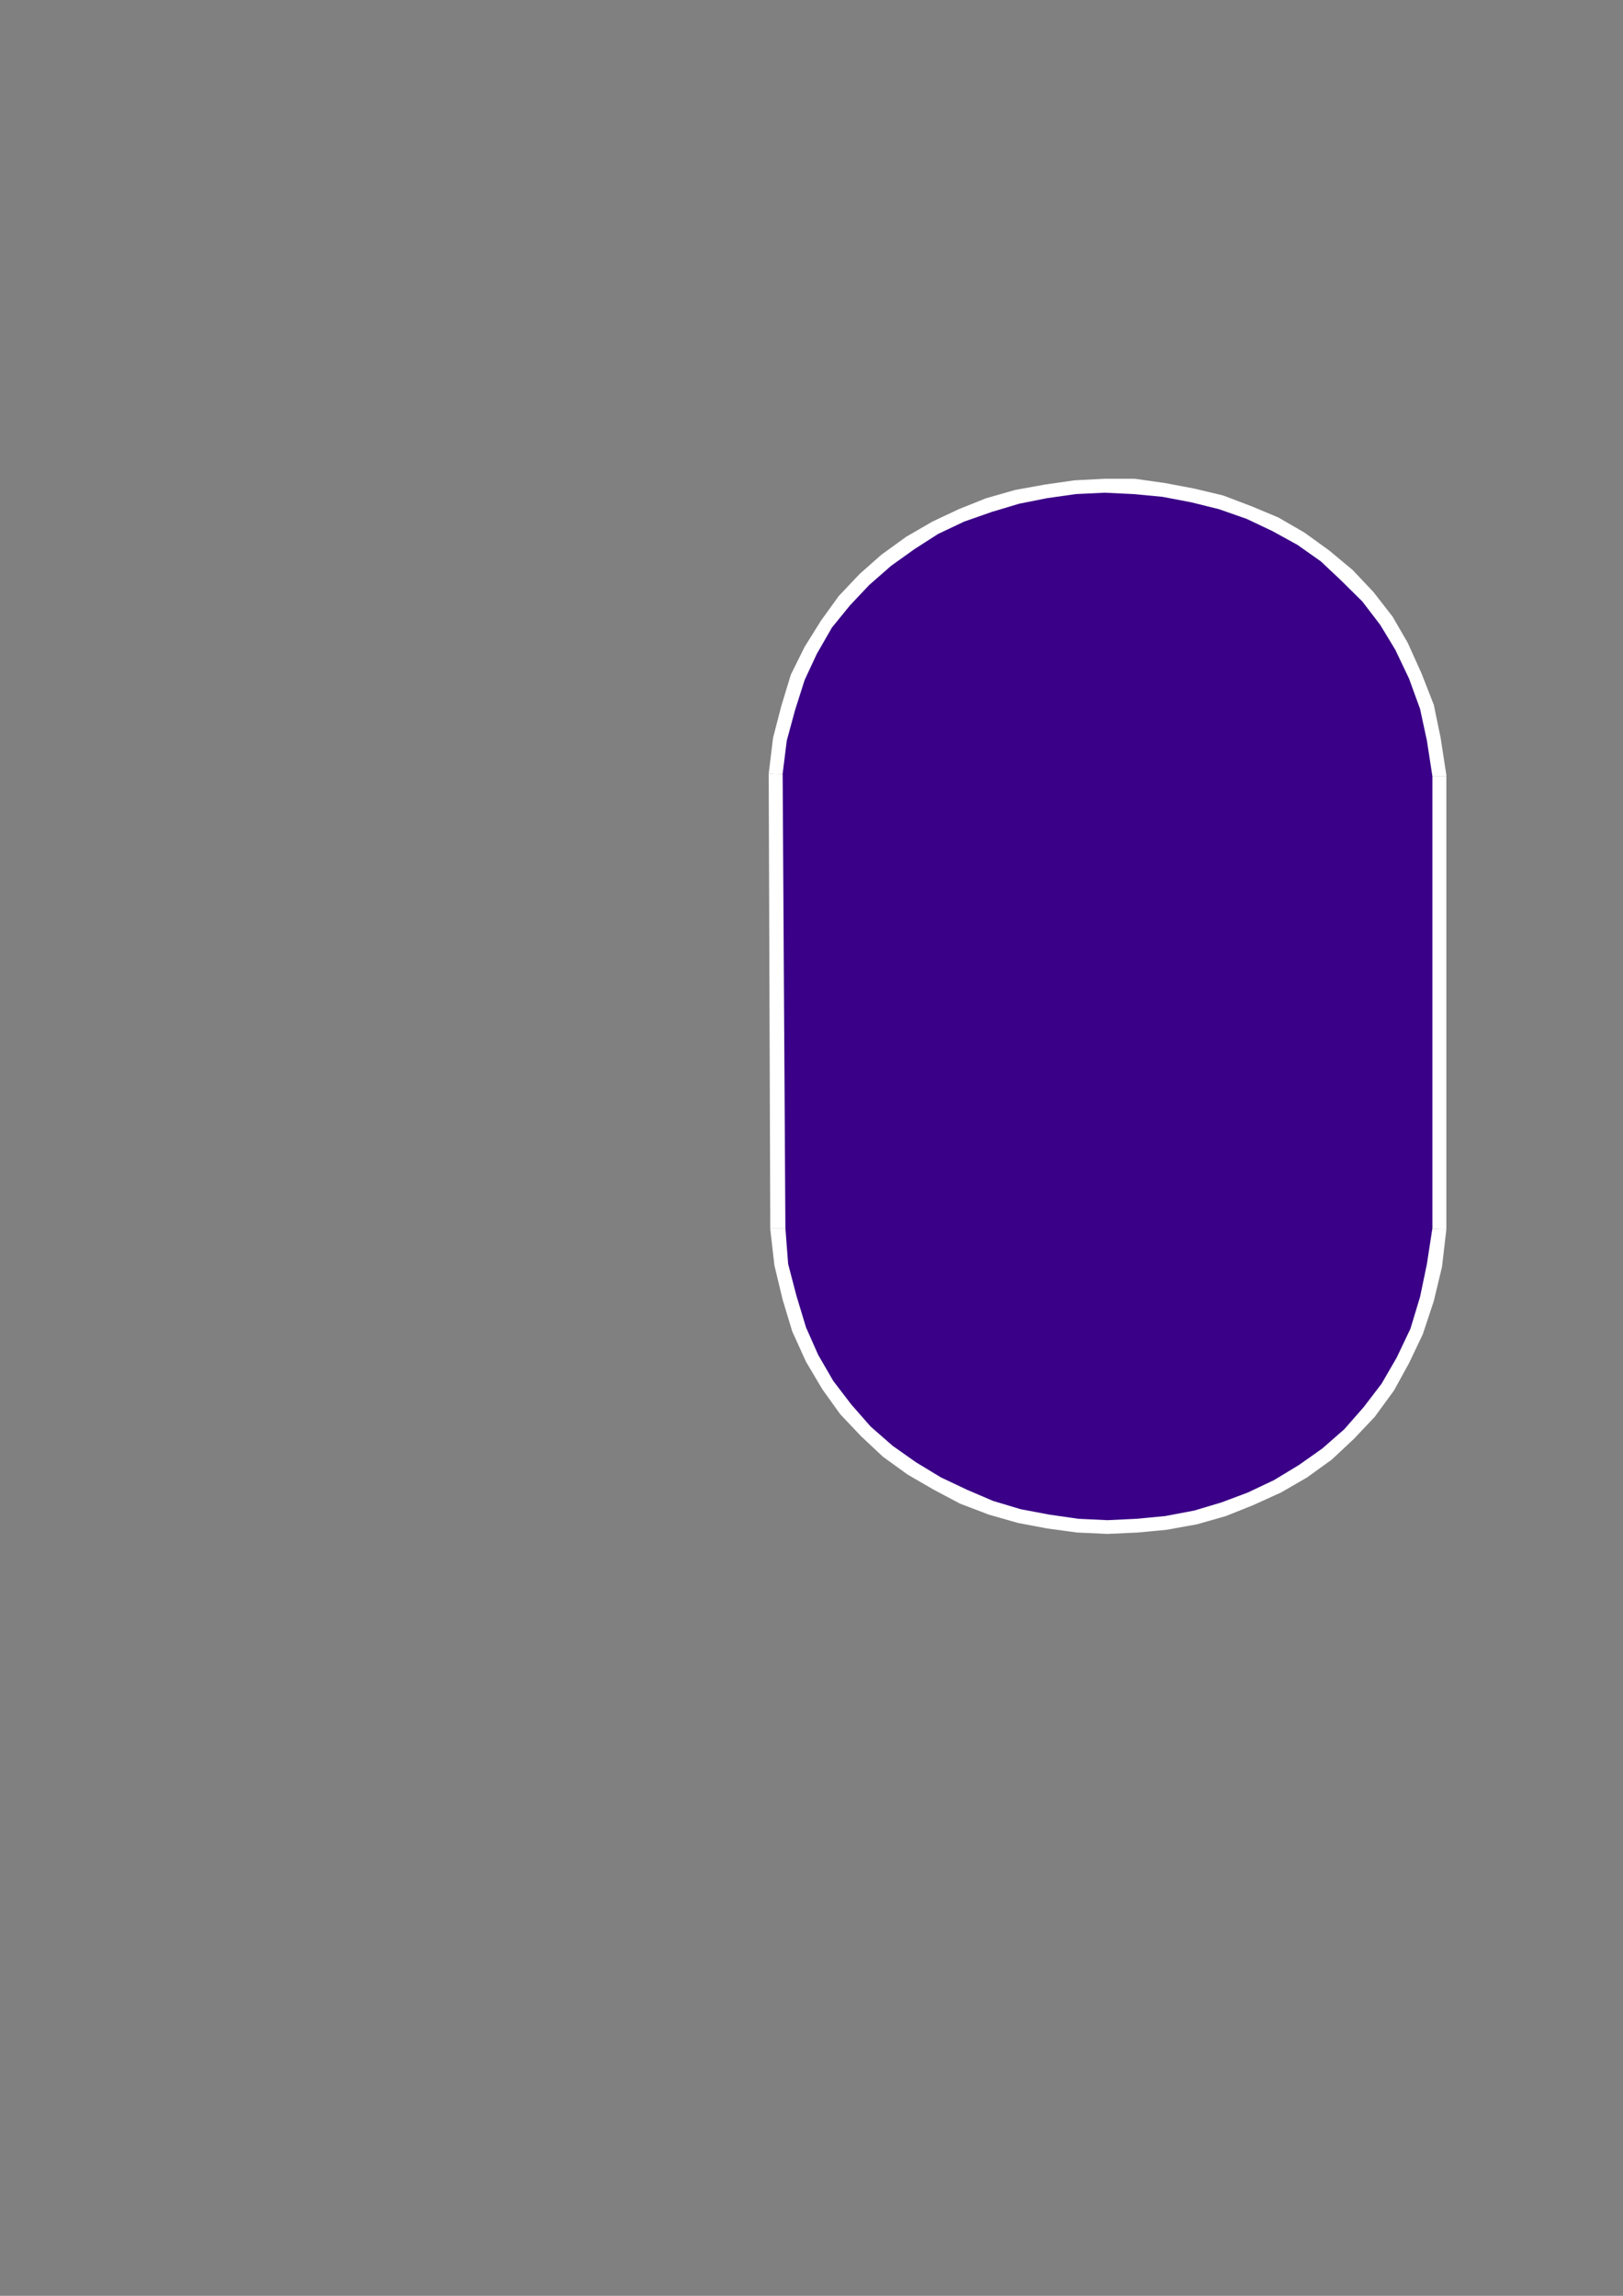
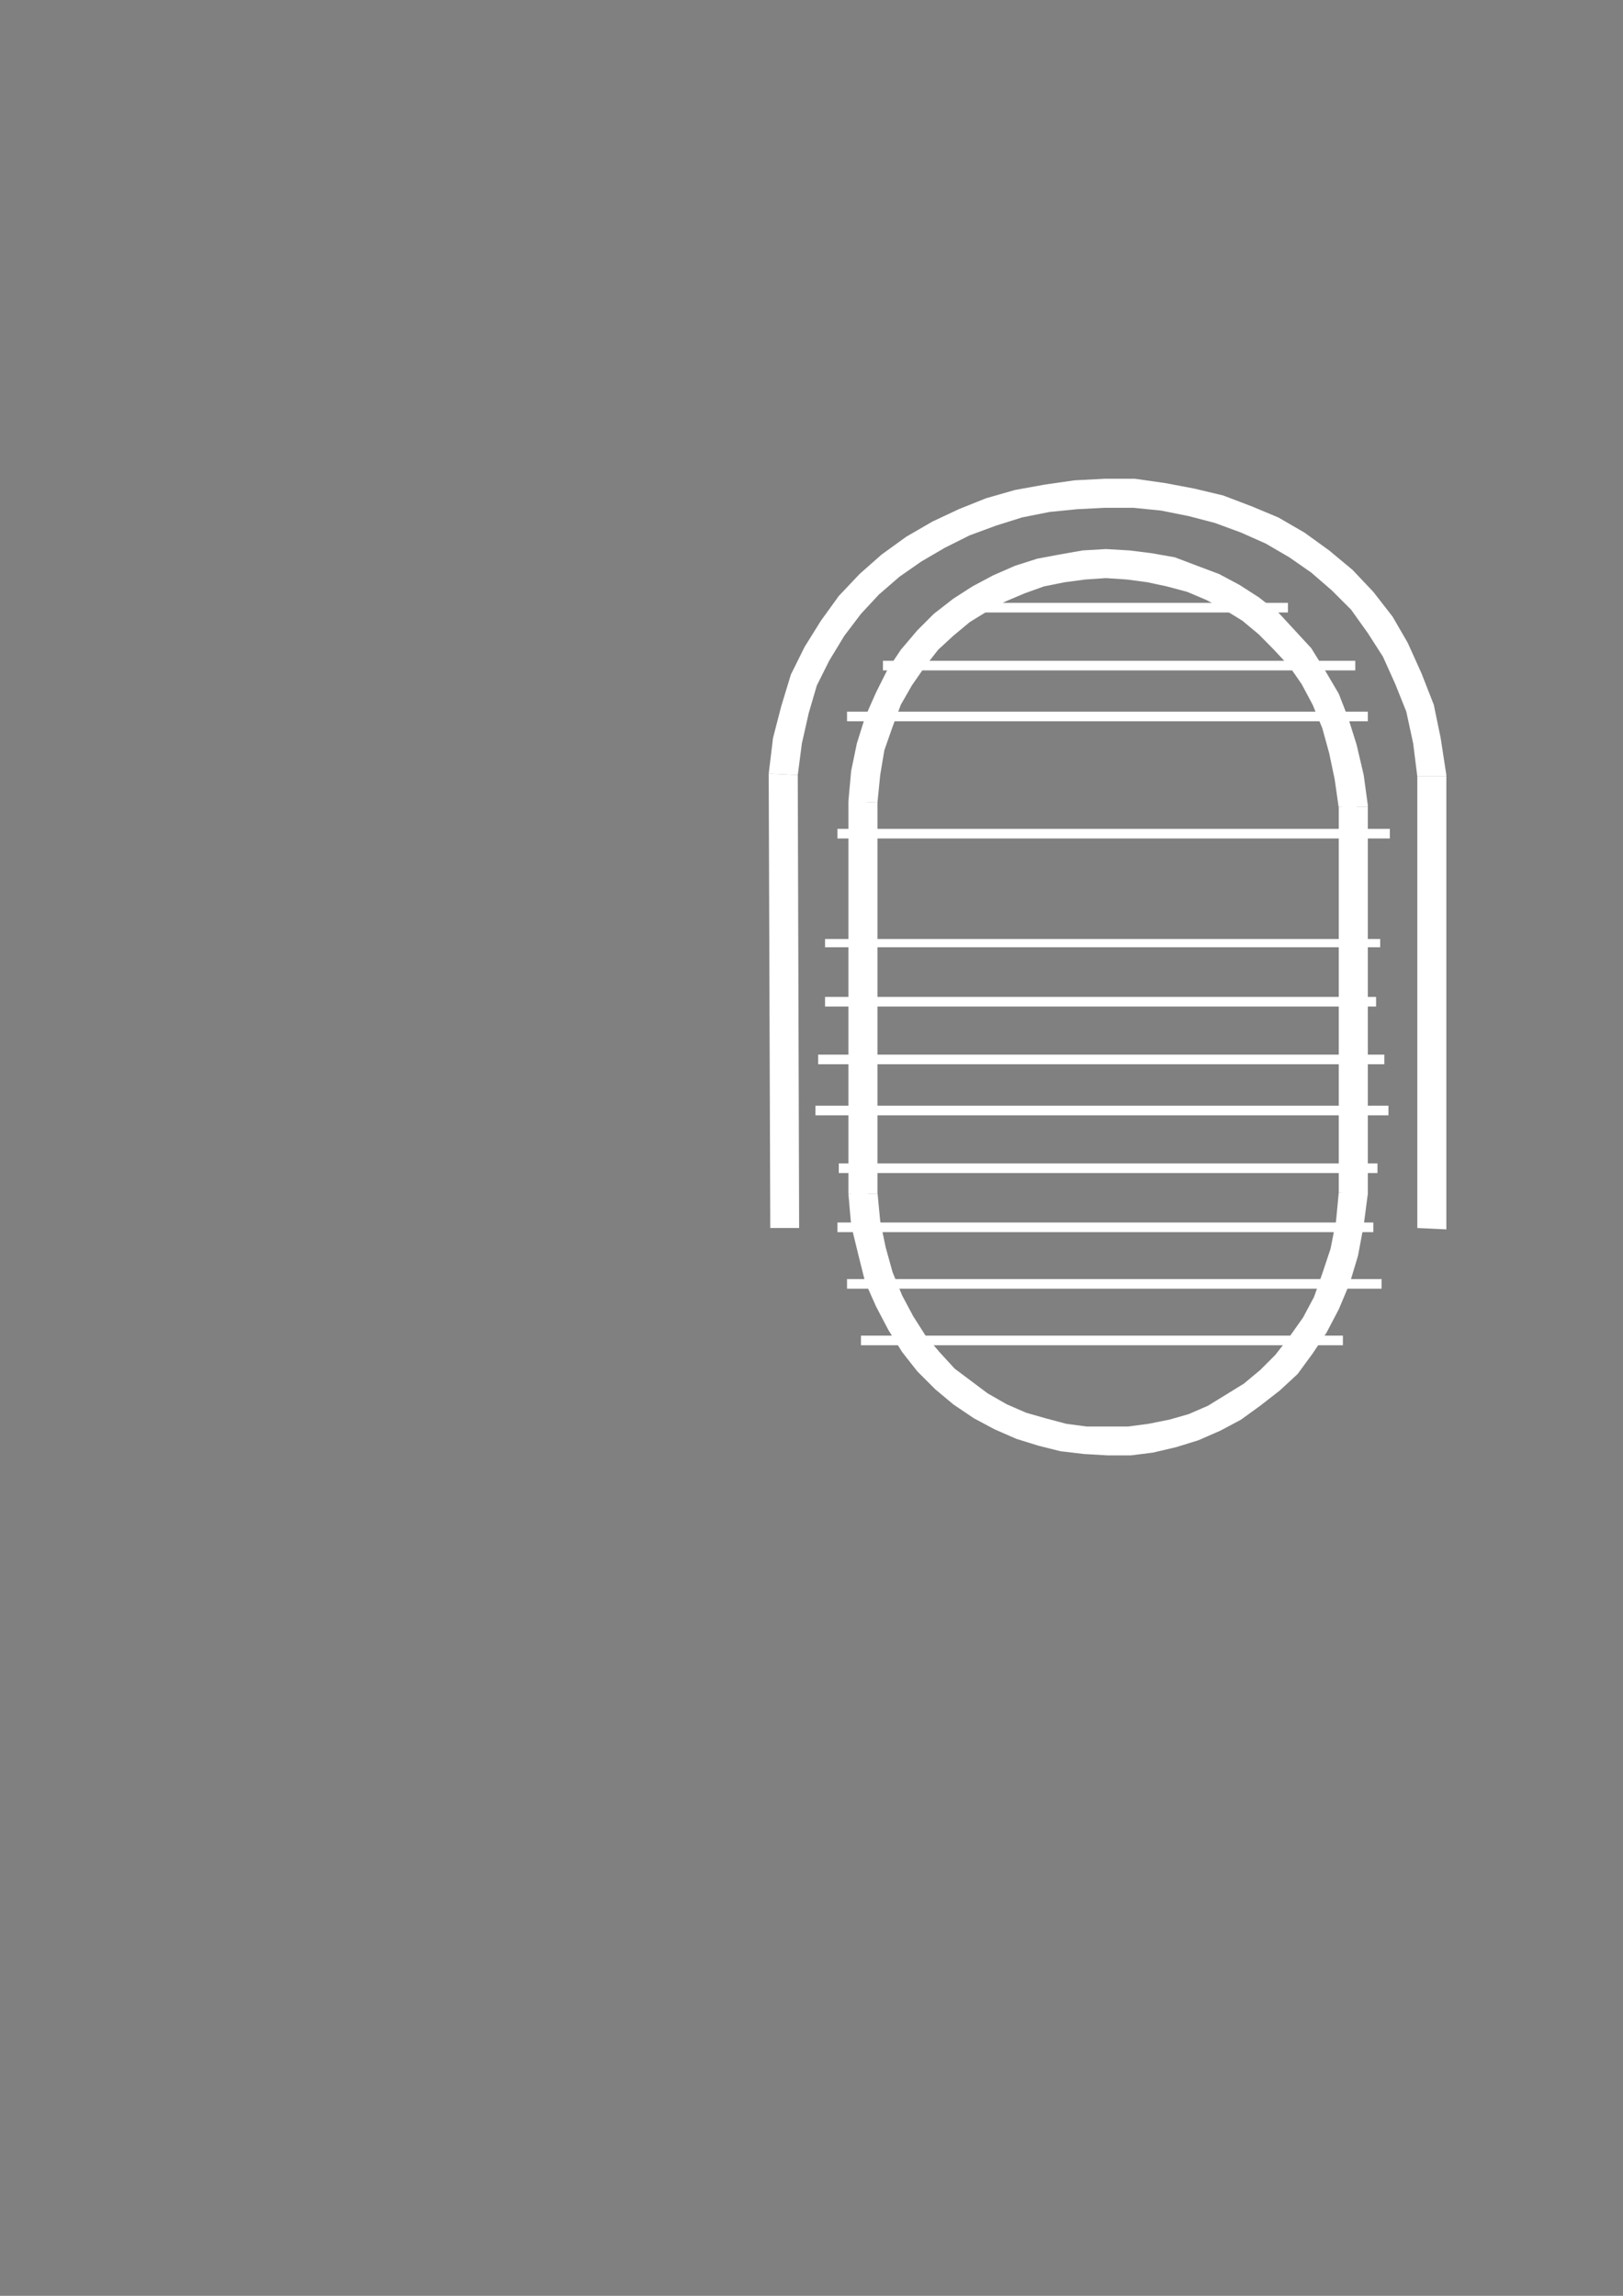
<svg xmlns="http://www.w3.org/2000/svg" height="841.89pt" viewBox="0 0 595.276 841.89" width="595.276pt" version="1.1" id="62dc4f61-f60b-11ea-ab1e-dcc15c148e23">
  <rect x="0" y="0" width="595.276" height="841.89" fill="#808080" stroke="none" />
  <g>
    <g>
-       <path style="fill:#c4000c;" d="M 314.774,293.289 L 315.782,283.209 317.798,273.129 320.822,263.985 324.35,255.921 328.382,247.857 333.422,240.801 338.966,234.177 344.582,228.633 351.134,223.593 358.19,219.057 365.246,215.025 372.302,212.001 380.438,209.481 387.998,207.969 396.062,206.961 404.126,206.385 412.262,206.385 420.326,207.465 427.886,209.481 435.95,211.497 443.078,214.521 450.638,218.553 457.19,223.089 463.742,228.129 469.862,233.673 475.406,240.801 480.446,247.857 484.478,255.921 488.51,264.489 491.03,274.137 493.55,284.217 494.558,295.305 494.558,437.217 493.55,448.305 491.534,458.961 488.51,468.537 484.982,477.105 480.95,485.673 475.91,492.801 470.366,499.857 464.246,505.905 457.694,510.945 451.142,515.481 444.086,519.585 436.454,522.609 428.894,525.129 420.83,526.641 412.766,527.649 404.63,528.153 396.566,527.649 388.502,526.641 380.942,524.625 372.806,522.105 365.75,519.081 358.19,514.977 351.638,510.441 345.086,504.897 338.966,498.849 333.422,492.297 328.886,484.665 324.854,476.601 321.326,467.529 318.302,458.457 316.286,447.801 315.278,437.217 314.774,293.289 Z" />
      <path style="fill:#ffffff;" d="M 497.582,295.305 L 497.582,294.801 496.07,283.713 494.054,273.129 491.03,263.481 487.502,254.409 482.966,246.345 477.926,238.785 471.878,232.161 465.758,226.113 459.206,220.569 452.15,216.033 444.59,212.001 436.454,208.977 428.894,206.385 420.83,204.873 412.262,203.865 404.126,203.361 395.558,203.865 387.494,204.873 379.43,206.961 371.294,209.481 363.734,212.505 356.678,216.537 349.622,221.073 342.998,226.617 336.446,232.161 330.902,239.289 325.862,246.345 321.83,254.409 318.302,263.481 315.278,272.625 313.262,282.705 311.678,293.289 317.798,293.793 318.806,283.713 320.822,274.137 323.342,264.993 326.87,256.929 330.902,249.369 335.438,242.817 340.982,236.193 346.598,230.649 353.15,225.609 359.198,221.577 366.254,217.545 373.31,214.521 380.942,212.505 388.502,210.489 396.566,209.481 404.126,208.977 411.758,209.481 419.822,210.489 427.382,212.001 434.942,214.521 442.07,217.041 449.126,221.073 455.678,225.105 461.726,230.145 467.774,235.689 472.886,242.313 477.926,249.369 481.958,256.929 485.486,265.497 488.51,274.641 490.526,284.721 492.038,295.305 492.038,295.305 497.582,295.305 497.582,295.305 497.582,294.801 497.582,295.305 Z" />
      <path style="fill:#ffffff;" d="M 497.582,437.217 L 497.582,437.217 497.582,295.305 492.038,295.305 492.038,437.217 492.038,437.217 497.582,437.217 497.582,437.217 497.582,437.217 Z" />
      <path style="fill:#ffffff;" d="M 312.182,437.217 L 312.182,437.217 313.262,448.305 315.782,458.961 318.302,468.537 321.83,477.609 326.366,486.249 331.406,493.809 336.95,500.865 342.998,506.913 349.622,512.457 357.182,517.569 364.238,521.601 371.798,524.625 379.934,527.649 387.998,529.161 396.566,530.673 404.63,531.177 413.27,530.673 421.334,529.665 429.398,527.649 437.534,525.129 445.094,522.105 452.654,518.073 459.71,513.465 466.262,507.921 472.382,501.369 478.43,494.817 483.47,486.753 487.502,478.617 491.534,469.041 494.054,459.465 496.574,448.809 497.582,437.217 492.038,437.217 490.526,447.801 489.014,457.953 485.99,467.529 482.462,476.097 478.43,484.161 473.894,491.289 468.35,497.841 462.23,503.889 456.182,508.929 449.63,512.961 442.574,516.993 435.446,520.089 427.886,522.105 420.326,524.121 412.766,525.129 404.63,525.129 397.07,524.625 389.006,523.617 381.446,522.105 373.814,519.585 366.758,516.489 359.702,512.457 353.15,507.921 347.102,502.881 340.982,496.833 335.942,490.785 331.406,483.153 327.374,475.593 323.846,467.025 320.822,457.449 319.31,447.801 318.302,437.217 318.302,437.217 312.182,437.217 312.182,437.217 312.182,437.217 Z" />
      <path style="fill:#ffffff;" d="M 311.678,293.289 L 311.678,293.289 312.182,437.217 318.302,437.217 317.798,293.289 317.798,293.793 311.678,293.289 311.678,293.289 311.678,293.289 Z" />
      <path style="fill:#ffffff;" d="M 472.382,222.585 L 472.382,221.073 349.622,221.073 349.622,224.601 472.382,224.601 472.382,222.585 Z" />
      <path style="fill:#ffffff;" d="M 497.078,243.825 L 497.078,242.313 323.846,242.313 323.846,245.841 497.078,245.841 497.078,243.825 Z" />
      <path style="fill:#ffffff;" d="M 501.686,262.977 L 501.686,260.961 310.67,260.961 310.67,264.489 501.686,264.489 501.686,262.977 Z" />
-       <path style="fill:#ffffff;" d="M 505.214,286.737 L 505.214,285.225 307.646,285.225 307.646,288.753 505.214,288.753 505.214,286.737 Z" />
      <path style="fill:#ffffff;" d="M 509.75,305.961 L 509.75,303.945 307.142,303.945 307.142,307.473 509.75,307.473 509.75,305.961 Z" />
-       <path style="fill:#ffffff;" d="M 505.214,326.625 L 505.214,324.609 310.67,324.609 310.67,328.137 505.214,328.137 505.214,326.625 Z" />
      <path style="fill:#ffffff;" d="M 506.222,345.849 L 506.222,344.337 302.606,344.337 302.606,347.361 506.222,347.361 506.222,345.849 Z" />
      <path style="fill:#ffffff;" d="M 504.71,367.593 L 504.71,365.577 302.606,365.577 302.606,369.105 504.71,369.105 504.71,367.593 Z" />
      <path style="fill:#ffffff;" d="M 507.734,388.257 L 507.734,386.745 300.086,386.745 300.086,390.273 507.734,390.273 507.734,388.257 Z" />
      <path style="fill:#ffffff;" d="M 509.246,407.481 L 509.246,405.465 299.078,405.465 299.078,408.993 509.246,408.993 509.246,407.481 Z" />
      <path style="fill:#ffffff;" d="M 505.214,428.649 L 505.214,426.633 307.646,426.633 307.646,430.161 505.214,430.161 505.214,428.649 Z" />
      <path style="fill:#ffffff;" d="M 503.702,450.321 L 503.702,448.305 307.142,448.305 307.142,451.833 503.702,451.833 503.702,450.321 Z" />
      <path style="fill:#ffffff;" d="M 506.726,470.553 L 506.726,469.041 310.67,469.041 310.67,472.569 506.726,472.569 506.726,470.553 Z" />
      <path style="fill:#ffffff;" d="M 492.542,491.289 L 492.542,489.777 315.782,489.777 315.782,493.305 492.542,493.305 492.542,491.289 Z" />
-       <path style="fill:#ffffff;" d="M 484.478,510.945 L 484.478,508.929 336.446,508.929 336.446,512.457 484.478,512.457 484.478,510.945 Z" />
      <path style="fill:#ffffff;" d="M 530.486,284.721 L 530.486,284.217 528.398,270.609 525.878,258.441 521.342,246.849 516.302,235.689 510.758,226.113 503.702,217.041 496.07,208.977 487.502,201.849 478.43,195.297 468.854,189.753 459.206,185.721 448.622,181.689 438.038,179.169 427.382,177.153 416.294,175.569 405.134,175.569 394.046,176.145 383.462,177.657 372.302,179.673 361.718,182.697 351.638,186.729 341.99,191.265 332.414,196.809 323.342,203.361 315.278,210.489 307.646,218.553 301.094,227.625 295.118,237.201 290.078,247.353 286.55,258.945 283.526,270.609 281.942,283.713 292.598,284.217 294.11,272.625 296.63,261.465 299.582,251.385 304.118,242.313 309.662,233.169 315.782,225.105 322.334,218.049 329.894,211.497 337.958,205.881 346.598,200.841 355.67,196.305 365.246,192.777 374.822,189.753 384.974,187.737 395.054,186.729 405.134,186.225 415.79,186.225 425.87,187.233 435.95,189.249 445.598,191.769 455.174,195.297 464.246,199.329 472.886,204.369 480.95,209.985 488.51,216.537 495.566,223.593 501.686,232.161 507.23,240.801 511.766,250.881 515.798,260.961 518.318,272.625 519.83,284.721 519.83,284.721 530.486,284.721 530.486,284.217 530.486,284.217 530.486,284.721 Z" />
      <path style="fill:#ffffff;" d="M 530.486,450.825 L 530.486,450.321 530.486,284.721 519.83,284.721 519.83,450.321 519.83,450.321 530.486,450.825 530.486,450.825 530.486,450.321 530.486,450.825 Z" />
-       <path style="fill:#ffffff;" d="M 282.518,450.321 L 282.518,450.825 284.03,464.001 287.054,476.601 290.582,488.265 295.622,499.353 301.598,509.433 308.15,518.577 315.782,526.641 323.846,534.201 332.918,540.753 342.494,546.297 352.142,551.409 362.726,555.441 373.31,558.465 383.966,560.481 395.054,561.993 406.214,562.497 417.302,561.993 427.886,560.985 439.046,558.969 449.63,555.945 459.71,551.913 469.862,547.305 479.438,541.761 488.51,535.209 496.574,527.649 504.206,519.585 511.262,509.937 516.806,499.857 521.846,489.273 525.878,477.105 528.902,464.505 530.486,450.825 519.83,450.321 518.318,462.993 515.798,474.585 512.27,485.169 507.734,495.321 502.19,504.393 496.07,512.961 489.518,520.089 481.958,527.145 473.894,532.689 464.75,538.233 455.678,542.265 446.606,545.793 436.454,548.889 426.374,550.401 416.294,551.409 406.214,551.913 396.062,551.409 385.982,550.401 375.902,548.385 365.75,545.289 356.678,541.761 347.606,537.225 338.966,532.185 330.398,526.137 323.342,519.585 316.286,511.953 310.166,503.385 304.622,494.313 300.59,484.665 297.134,474.081 294.614,462.489 293.102,450.321 293.102,450.321 282.518,450.321 282.518,450.825 282.518,450.825 282.518,450.321 Z" />
+       <path style="fill:#ffffff;" d="M 282.518,450.321 Z" />
      <path style="fill:#ffffff;" d="M 281.942,283.713 L 281.942,283.713 282.518,450.321 293.102,450.321 292.598,283.713 292.598,284.217 281.942,283.713 281.942,283.713 281.942,283.713 Z" />
      <path style="fill:#ffffff;" d="M 501.686,295.809 L 501.686,295.305 500.174,284.217 497.582,273.129 494.558,263.481 491.03,254.409 485.99,245.841 480.95,237.705 474.902,231.153 468.854,224.601 461.726,219.057 454.67,214.521 447.11,210.489 439.046,207.465 430.91,204.369 422.342,202.857 414.278,201.849 405.638,201.345 397.07,201.849 388.502,203.361 380.438,204.873 372.302,207.465 364.238,210.993 356.678,215.025 349.622,219.561 342.494,225.105 336.446,231.153 330.398,238.281 325.358,245.841 321.326,253.905 317.294,262.977 314.27,272.625 312.182,282.705 311.174,293.793 321.83,294.297 322.838,284.217 324.35,275.145 327.374,266.505 330.398,258.441 334.43,251.385 338.966,244.833 344.078,238.281 349.622,233.169 355.67,228.129 362.222,224.097 368.774,220.569 375.902,217.545 382.958,215.025 390.518,213.513 398.078,212.505 405.638,212.001 413.27,212.505 420.83,213.513 427.886,215.025 435.446,217.041 442.574,220.065 449.126,223.593 455.678,227.625 461.726,232.665 467.27,238.281 472.886,244.329 477.422,250.881 481.454,258.441 484.982,267.009 487.502,276.153 489.518,285.729 491.03,296.313 491.03,295.809 501.686,295.809 501.686,295.809 501.686,295.305 501.686,295.809 Z" />
      <path style="fill:#ffffff;" d="M 501.686,437.721 L 501.686,437.721 501.686,295.809 491.03,295.809 491.03,437.721 491.03,437.217 501.686,438.225 501.686,437.721 501.686,437.721 Z" />
      <path style="fill:#ffffff;" d="M 311.174,437.721 L 311.174,437.721 312.182,449.313 314.774,459.969 317.294,470.049 321.326,479.121 325.862,487.761 330.902,495.825 336.446,502.881 342.998,509.433 349.622,514.977 357.182,520.089 364.742,524.121 372.806,527.649 380.942,530.169 389.006,532.185 397.574,533.193 406.214,533.697 414.782,533.697 422.846,532.689 431.414,530.673 439.55,528.153 447.614,524.625 455.174,520.593 462.23,515.481 469.358,509.937 475.91,503.889 481.454,496.329 486.494,488.769 491.03,480.129 495.062,470.553 498.086,460.473 500.174,449.313 501.686,437.721 491.03,437.217 490.022,447.801 488.006,457.953 484.982,467.025 481.958,475.593 477.926,483.153 472.886,490.281 467.774,496.833 462.23,502.377 456.182,507.417 449.63,511.449 443.078,515.481 435.95,518.577 428.894,520.593 421.334,522.105 413.774,523.113 406.214,523.113 398.582,523.113 391.022,522.105 383.462,520.089 376.406,518.073 369.278,514.977 362.222,510.945 356.174,506.409 350.126,501.873 344.582,495.825 339.47,489.777 334.934,482.649 330.902,475.089 327.374,466.521 324.854,457.449 322.838,447.801 321.83,437.217 321.83,437.721 311.174,437.721 311.174,437.721 311.174,437.721 Z" />
      <path style="fill:#ffffff;" d="M 311.174,293.793 L 311.174,294.297 311.174,437.721 321.83,437.721 321.83,294.297 321.83,294.297 311.174,293.793 311.174,293.793 311.174,294.297 311.174,293.793 Z" />
-       <path style="fill:#3a0087;" d="M 287.054,283.713 L 288.566,271.617 291.59,260.457 295.118,249.369 299.582,239.793 305.126,230.145 311.678,222.081 318.806,214.521 326.87,207.465 335.438,201.345 344.078,195.801 353.654,191.265 363.734,187.737 373.814,184.713 383.966,182.697 394.55,181.185 405.134,180.681 415.79,181.185 426.374,182.193 436.958,184.209 447.11,186.729 457.19,190.257 466.766,194.793 475.91,199.833 484.478,205.881 492.038,213.009 499.67,220.569 506.222,229.137 511.766,238.281 516.806,248.865 520.838,259.953 523.358,271.617 525.374,284.721 525.374,450.321 523.358,463.497 520.838,475.593 517.31,487.257 512.27,497.841 506.726,507.417 500.174,515.985 493.046,524.121 484.982,531.177 476.414,537.225 467.27,542.769 457.694,547.305 448.118,550.905 438.038,553.929 427.382,555.945 416.798,556.953 406.214,557.457 395.558,556.953 384.974,555.441 374.318,553.425 364.238,550.401 354.662,546.297 345.086,541.761 335.942,536.217 327.374,530.169 319.31,523.113 312.182,514.977 305.63,506.409 300.086,496.833 295.622,486.753 292.094,475.089 289.07,463.497 288.062,450.321 287.054,283.713 Z M 316.286,294.297 L 317.294,283.713 319.31,274.137 322.334,264.993 325.862,256.425 329.894,248.361 334.934,241.305 340.478,234.681 346.094,229.137 352.646,224.097 359.702,219.561 366.758,215.529 373.814,212.505 381.95,209.985 389.51,208.473 397.574,207.465 405.638,206.961 413.774,206.961 421.838,207.969 429.398,209.985 436.958,212.001 444.59,215.025 452.15,219.057 458.702,223.593 465.254,228.633 471.374,234.681 476.918,241.305 481.958,248.361 485.99,256.425 489.518,264.993 492.542,274.641 495.062,284.721 496.07,295.809 496.07,437.721 495.062,448.809 493.046,458.961 490.022,469.041 486.494,477.609 482.462,486.249 477.422,493.305 471.878,500.361 465.758,506.409 459.206,511.449 452.654,515.985 445.094,520.089 438.038,523.113 429.902,525.633 422.342,527.145 414.278,528.153 406.214,528.657 398.078,528.153 390.014,527.145 381.95,525.129 374.318,522.609 366.758,519.585 359.702,515.481 353.15,510.945 346.598,505.401 340.478,499.353 334.934,492.801 330.398,485.169 325.862,477.105 322.334,468.033 319.814,458.961 317.798,448.305 316.79,437.721 316.286,294.297 Z" />
    </g>
  </g>
  <g>
</g>
  <g>
</g>
  <g>
</g>
</svg>